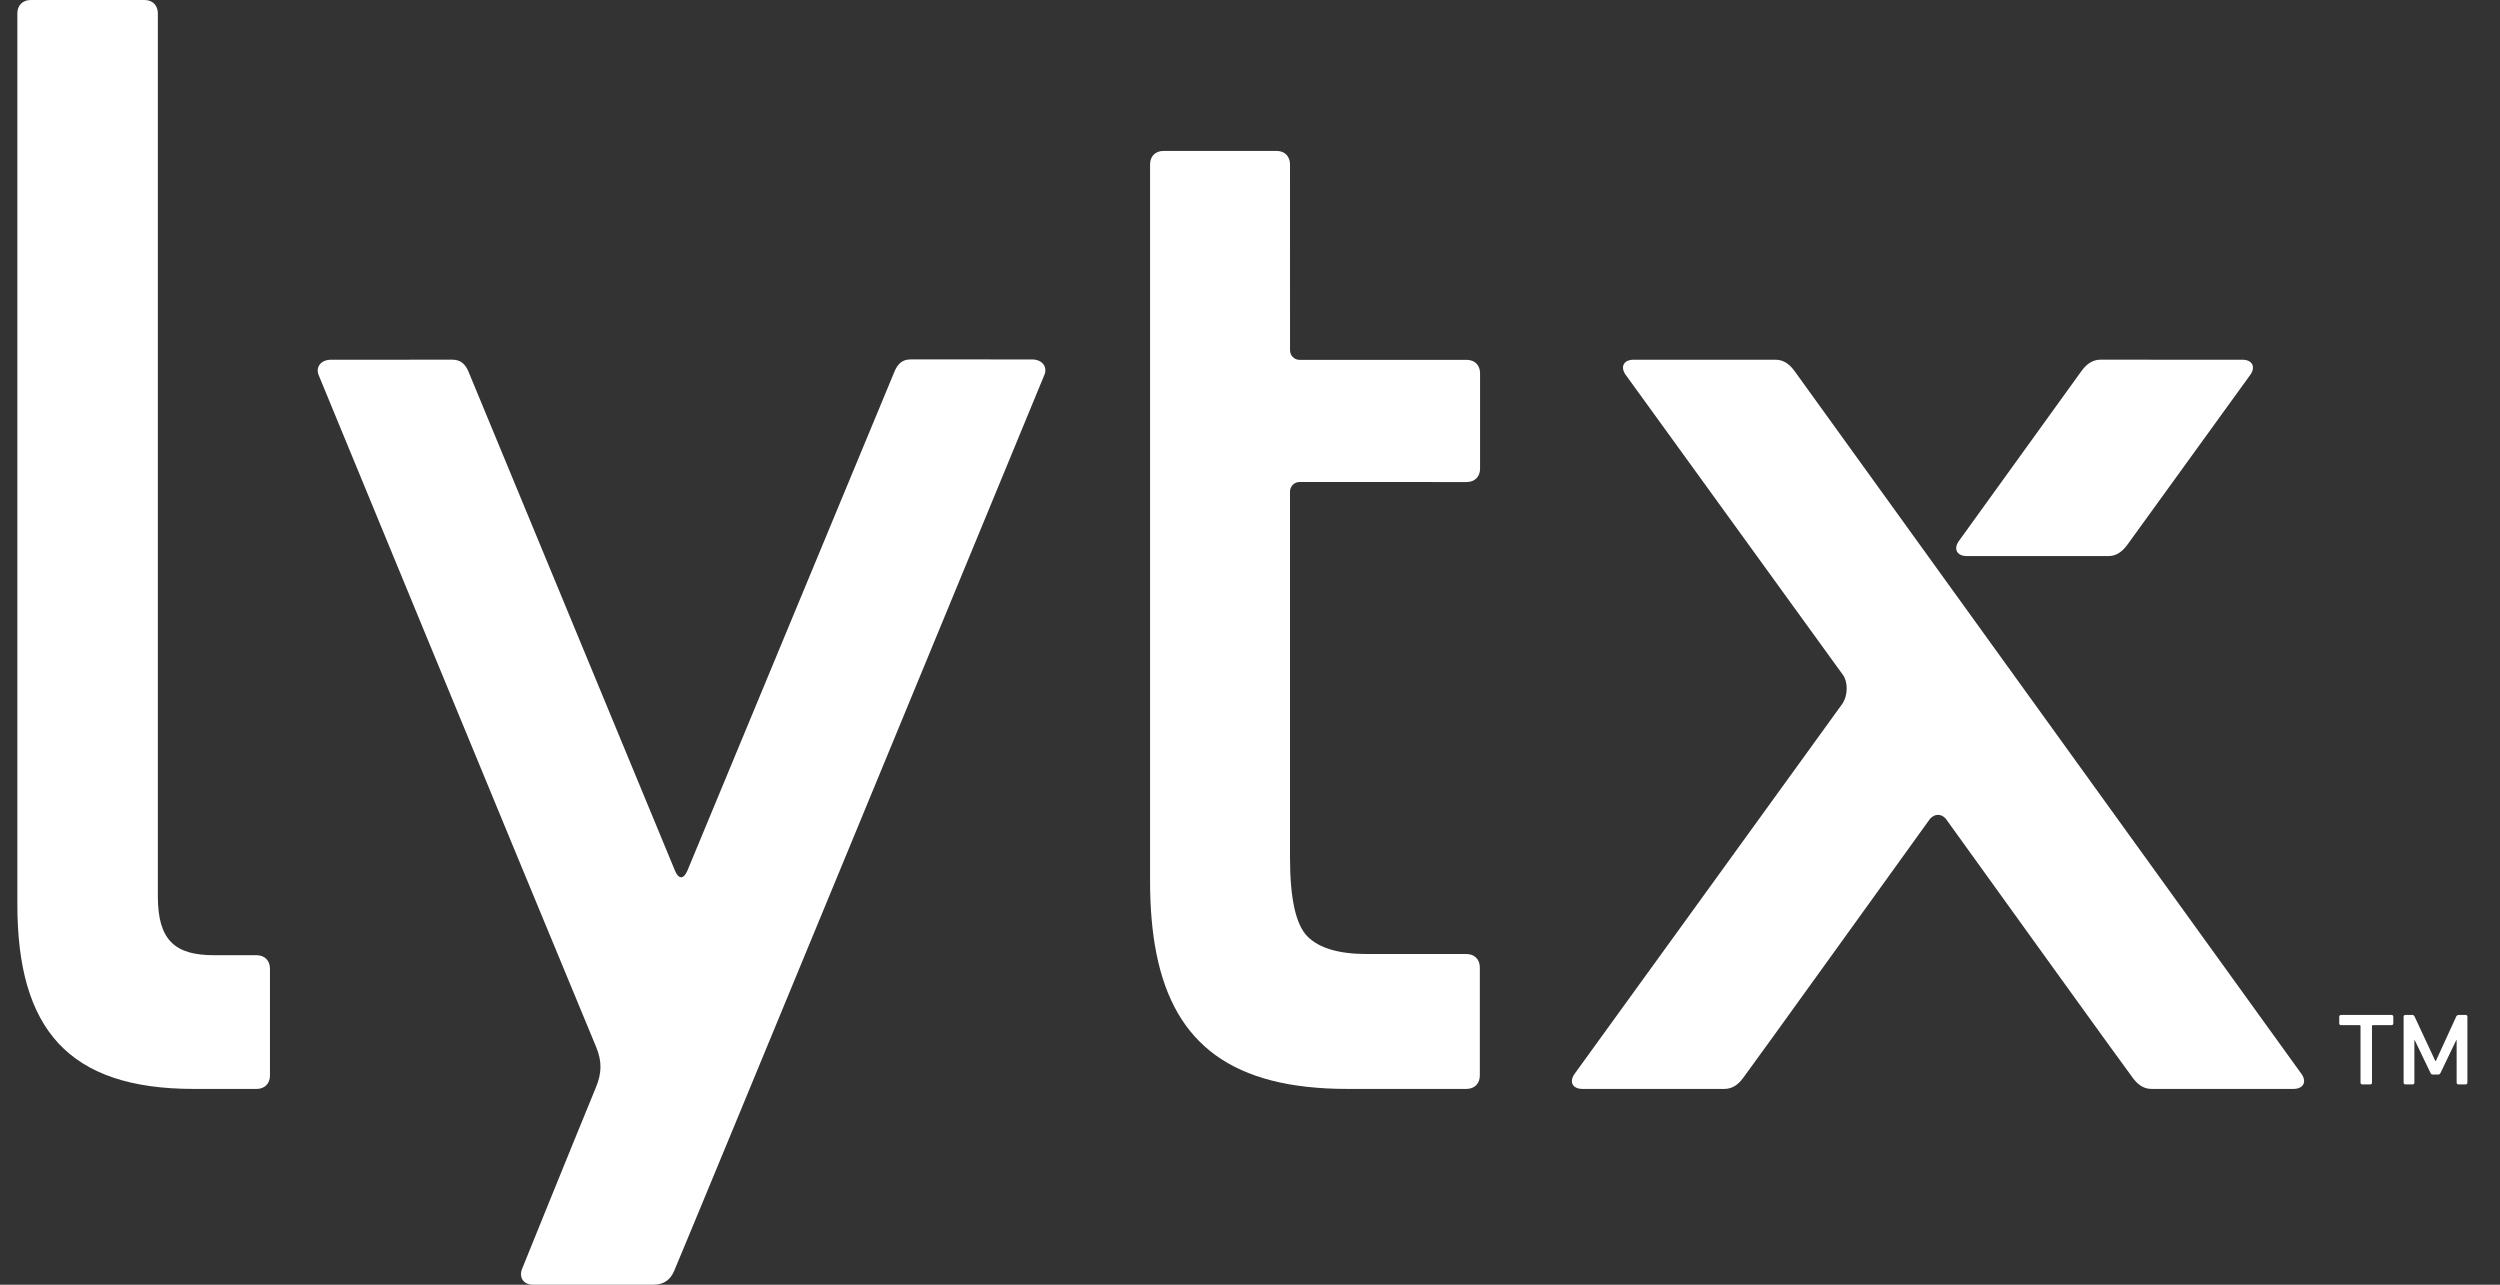
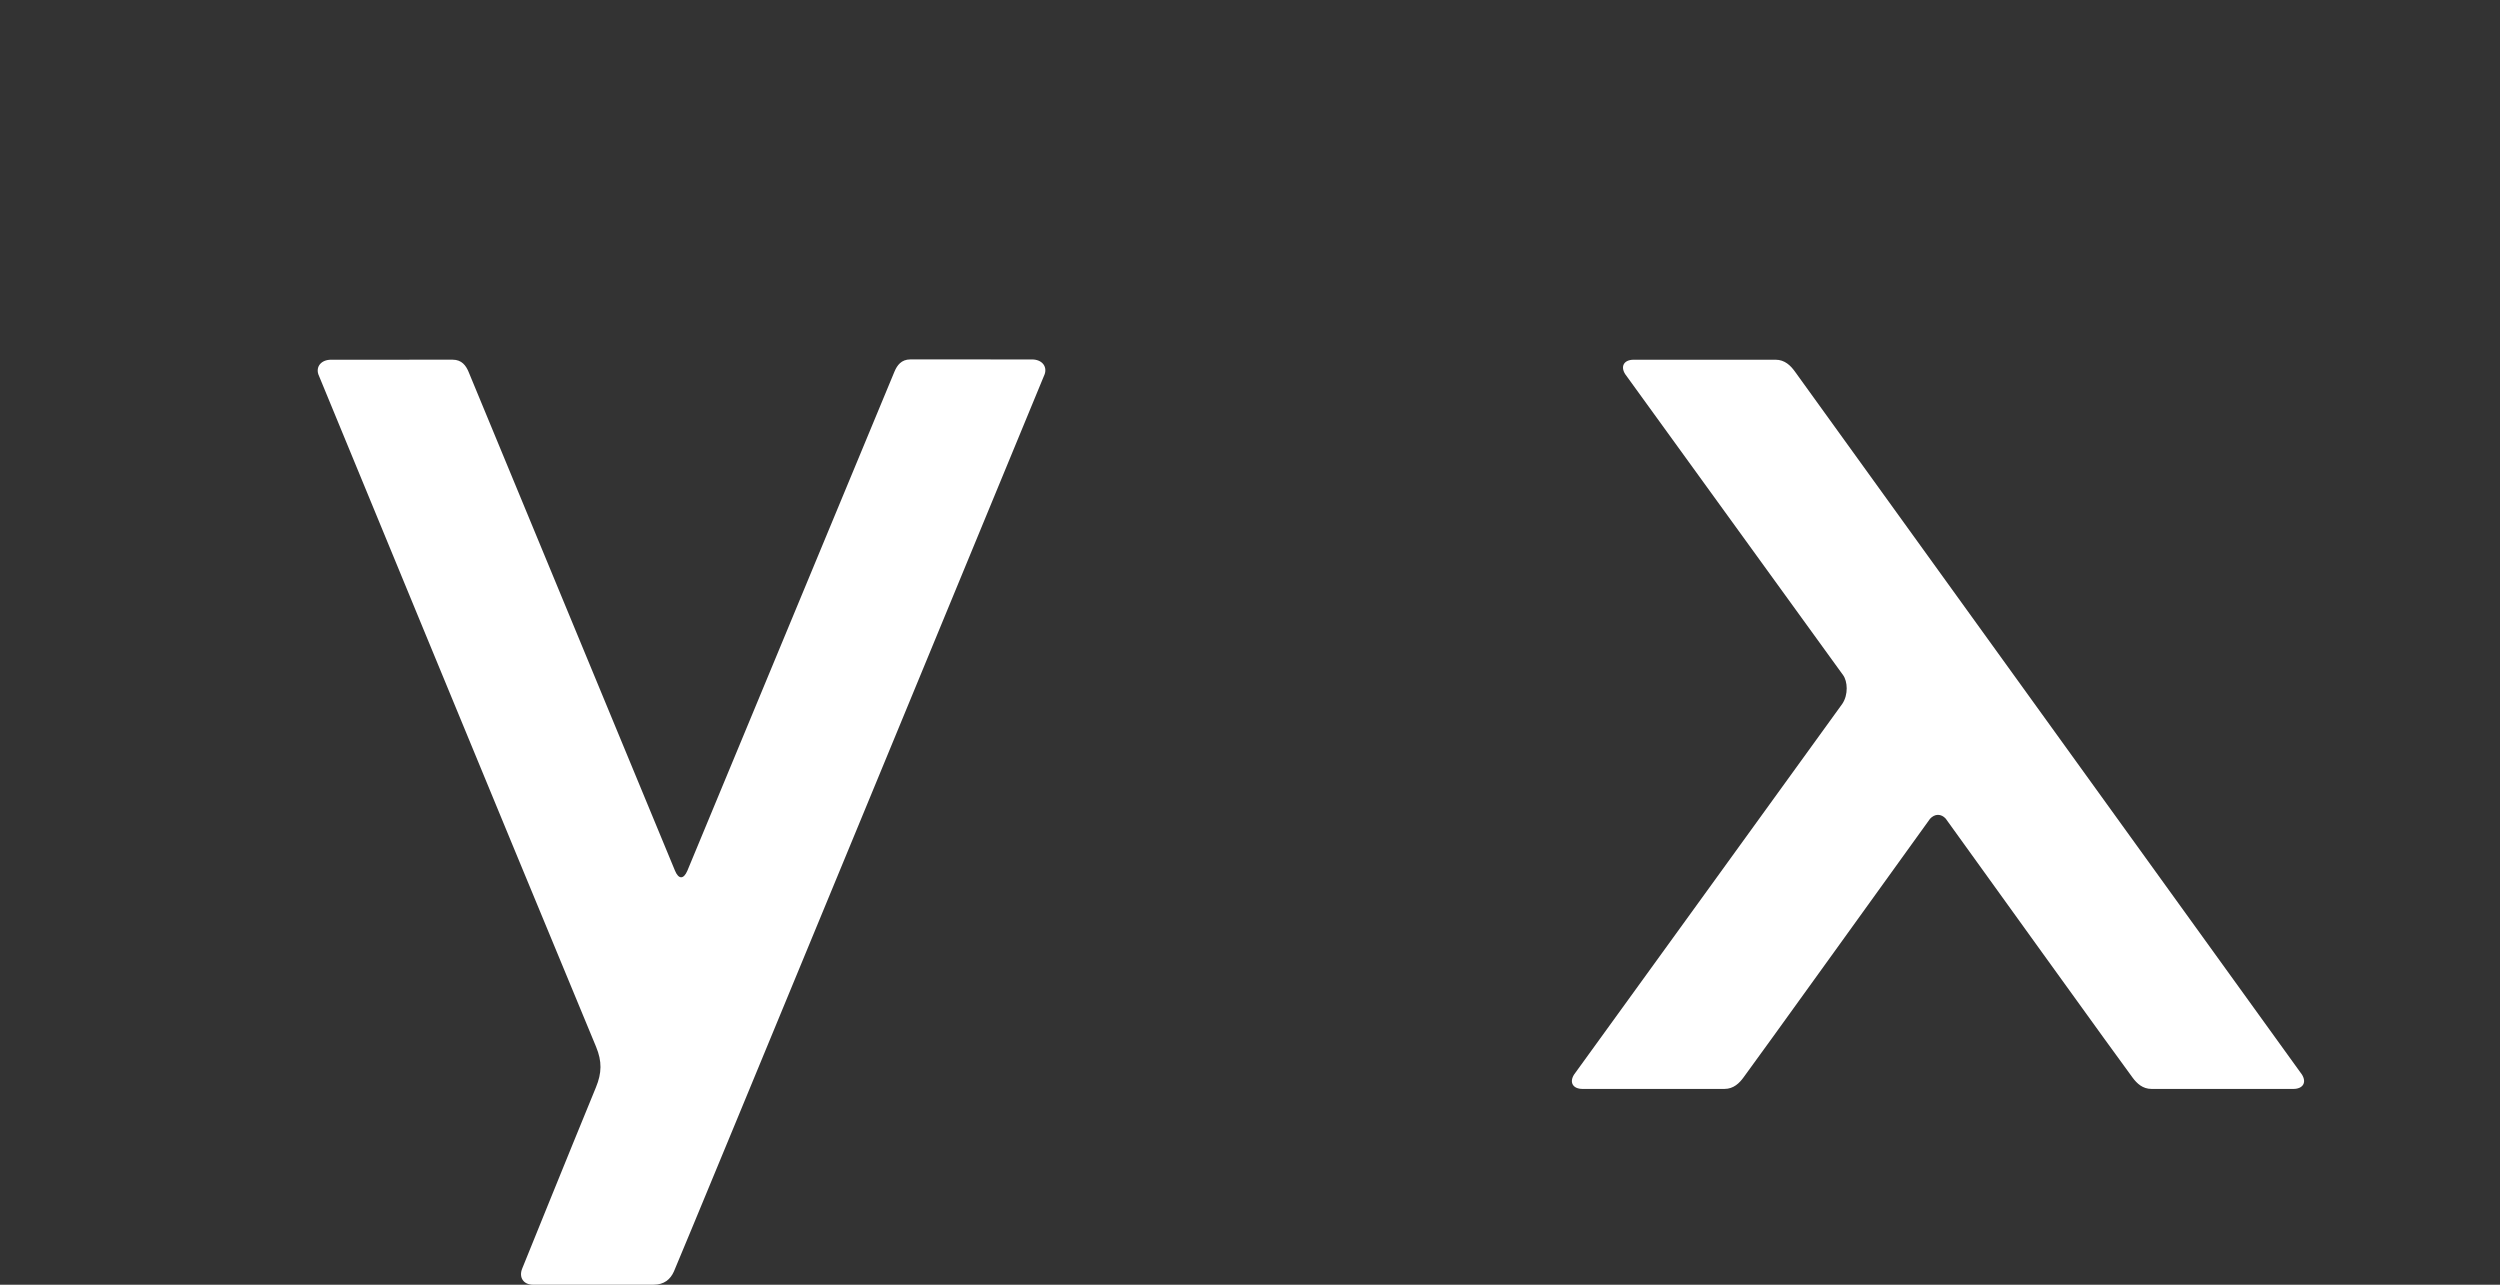
<svg xmlns="http://www.w3.org/2000/svg" width="72" height="37" viewBox="0 0 72 37" fill="none">
  <rect x="0" y="0" width="72" height="37" fill="#333333" stroke="none" />
  <path fill-rule="evenodd" clip-rule="evenodd" d="M29.724 10.352C29.724 10.352 26.37 10.351 26.219 10.351C25.955 10.351 25.836 10.525 25.762 10.699C25.73 10.775 19.796 25.077 19.796 25.077C19.687 25.33 19.544 25.328 19.439 25.074C19.439 25.074 13.568 10.882 13.494 10.707C13.421 10.533 13.301 10.359 13.037 10.359C12.887 10.359 9.533 10.36 9.533 10.36C9.258 10.361 9.094 10.55 9.168 10.78C9.168 10.78 14.513 23.754 17.167 30.148C17.341 30.569 17.333 30.901 17.163 31.315C16.385 33.207 15.039 36.535 15.039 36.535C14.936 36.791 15.077 37 15.352 37H18.819C19.131 37 19.308 36.843 19.408 36.62C19.612 36.164 30.088 10.773 30.088 10.773C30.163 10.542 29.999 10.353 29.724 10.352Z" fill="white" />
-   <path fill-rule="evenodd" clip-rule="evenodd" d="M7.391 27.51H6.161C5.046 27.51 4.546 27.087 4.546 25.816V0.385C4.546 0.154 4.393 0 4.162 0H0.885C0.654 0 0.5 0.154 0.5 0.385V26.047C0.5 29.628 1.962 31.361 5.575 31.361H7.391C7.621 31.361 7.775 31.208 7.775 30.976V27.895C7.775 27.665 7.621 27.51 7.391 27.51Z" fill="white" />
-   <path fill-rule="evenodd" clip-rule="evenodd" d="M37.152 14.152C37.156 14.002 37.278 13.881 37.429 13.881L42.241 13.883C42.472 13.883 42.626 13.728 42.626 13.497V10.751C42.626 10.518 42.472 10.364 42.241 10.364H37.415C37.269 10.357 37.153 10.236 37.153 10.088L37.152 4.732C37.152 4.501 36.998 4.347 36.768 4.347H33.507C33.276 4.347 33.122 4.501 33.122 4.732V25.372C33.122 26.153 33.182 26.856 33.309 27.484C33.833 30.069 35.494 31.361 38.803 31.361H38.804H42.234C42.465 31.361 42.619 31.207 42.619 30.976V27.861C42.619 27.63 42.465 27.476 42.234 27.476H39.369C38.563 27.476 37.991 27.308 37.656 26.971C37.32 26.635 37.152 25.878 37.152 24.7V14.152Z" fill="white" />
  <path fill-rule="evenodd" clip-rule="evenodd" d="M66.297 30.949C66.297 30.949 51.695 10.704 51.693 10.7C51.57 10.529 51.401 10.36 51.137 10.36C50.986 10.36 47.049 10.36 47.049 10.36C46.774 10.361 46.663 10.546 46.803 10.772L53.082 19.445C53.209 19.621 53.238 20.005 53.057 20.272C53.002 20.353 45.332 30.949 45.332 30.949C45.191 31.175 45.301 31.36 45.576 31.361H49.665C49.929 31.361 50.098 31.191 50.22 31.021C50.221 31.02 50.221 31.019 50.222 31.018C50.279 30.956 55.478 23.729 55.585 23.581C55.652 23.508 55.732 23.468 55.813 23.468C55.895 23.468 55.974 23.507 56.036 23.576C56.336 23.993 61.359 30.973 61.422 31.04C61.544 31.204 61.709 31.361 61.964 31.361H65.704H65.717H66.051C66.326 31.36 66.437 31.175 66.297 30.949Z" fill="white" />
-   <path fill-rule="evenodd" clip-rule="evenodd" d="M64.579 10.36C64.579 10.36 60.641 10.359 60.491 10.359C60.227 10.359 60.059 10.53 59.936 10.7C59.911 10.735 56.4 15.603 56.4 15.603C56.26 15.828 56.37 16.014 56.645 16.015H60.722C60.986 16.015 61.155 15.845 61.278 15.675C61.278 15.674 64.825 10.772 64.825 10.772C64.964 10.546 64.854 10.361 64.579 10.36Z" fill="white" />
-   <path fill-rule="evenodd" clip-rule="evenodd" d="M70.802 31.231C70.771 31.231 70.751 31.211 70.751 31.18V29.956H70.74L70.289 30.896C70.274 30.926 70.254 30.947 70.224 30.947H70.056C70.026 30.947 70.01 30.926 69.996 30.896L69.544 29.956H69.534V31.18C69.534 31.211 69.513 31.231 69.483 31.231H69.275C69.245 31.231 69.224 31.211 69.224 31.18V29.28C69.224 29.25 69.245 29.23 69.275 29.23H69.473C69.504 29.23 69.524 29.244 69.539 29.275L70.137 30.556H70.153L70.74 29.275C70.756 29.244 70.782 29.23 70.812 29.23H71.01C71.04 29.23 71.061 29.25 71.061 29.28V31.18C71.061 31.211 71.04 31.231 71.01 31.231H70.802ZM68.034 31.231C68.004 31.231 67.983 31.211 67.983 31.18V29.555C67.983 29.534 67.974 29.524 67.953 29.524H67.421C67.39 29.524 67.37 29.504 67.37 29.474V29.28C67.37 29.25 67.39 29.23 67.421 29.23H68.876C68.906 29.23 68.927 29.25 68.927 29.28V29.474C68.927 29.504 68.906 29.524 68.876 29.524H68.344C68.323 29.524 68.313 29.534 68.313 29.555V31.18C68.313 31.211 68.293 31.231 68.263 31.231H68.034Z" fill="white" />
</svg>